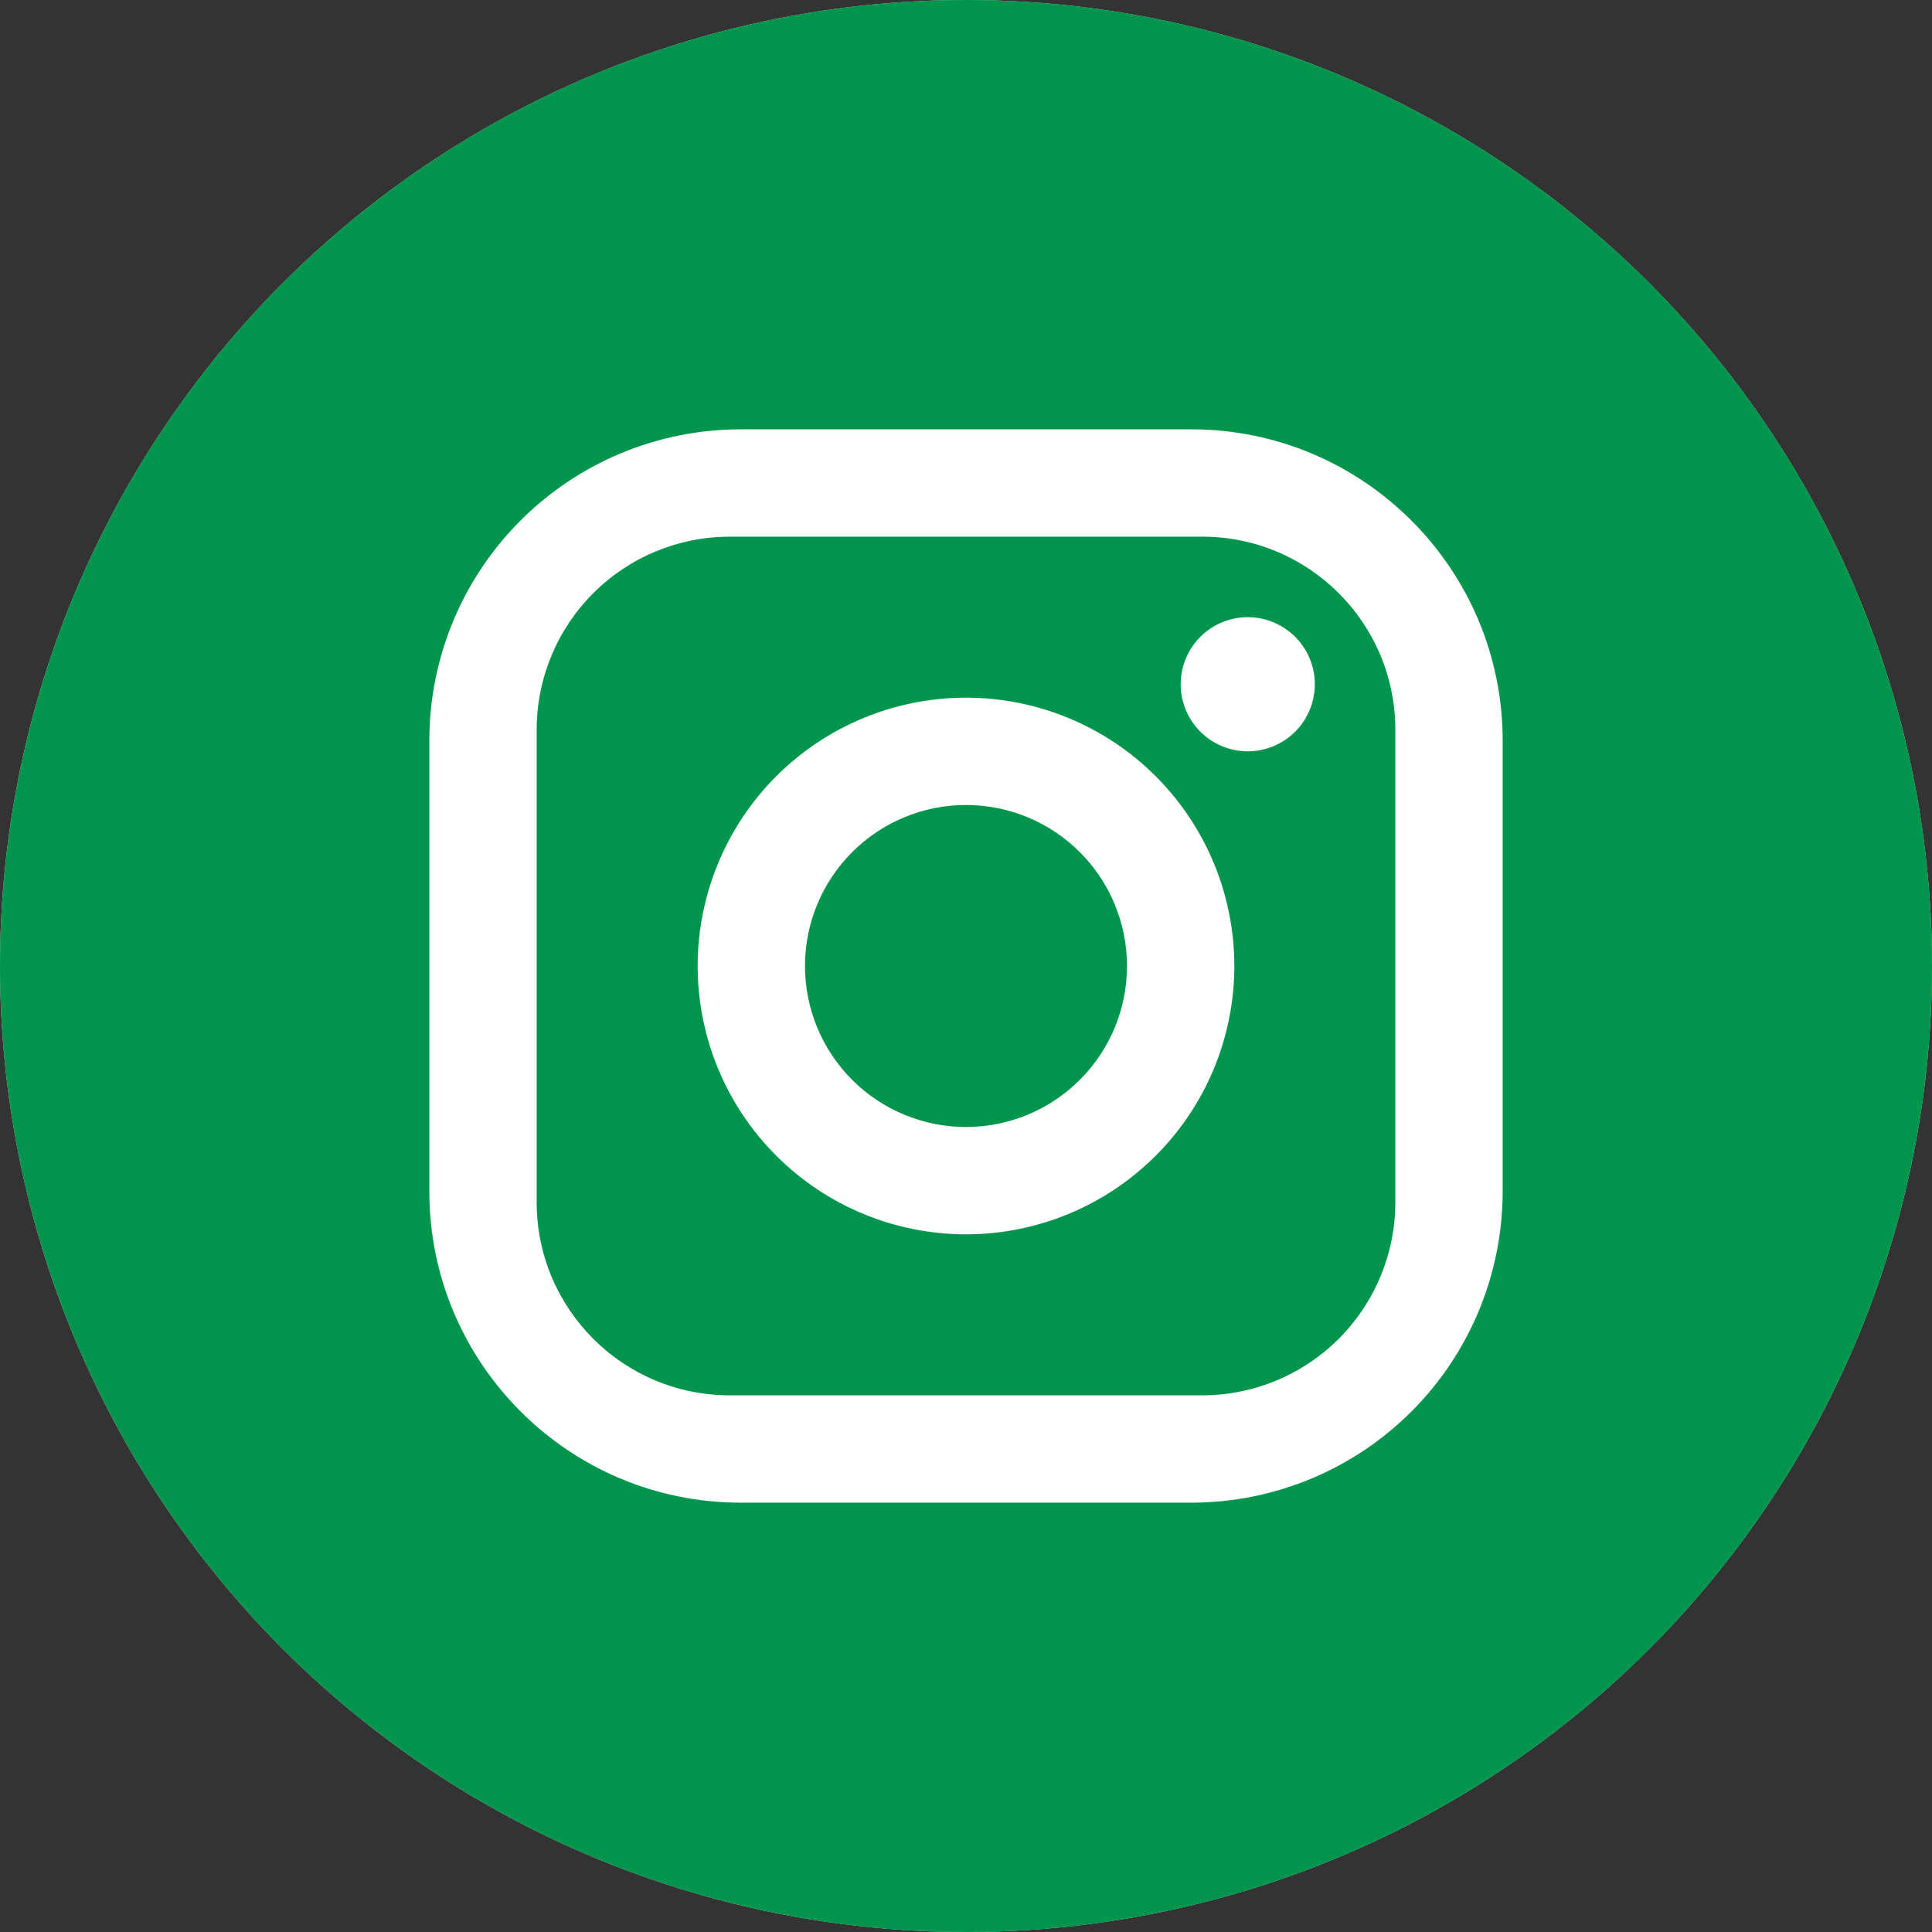
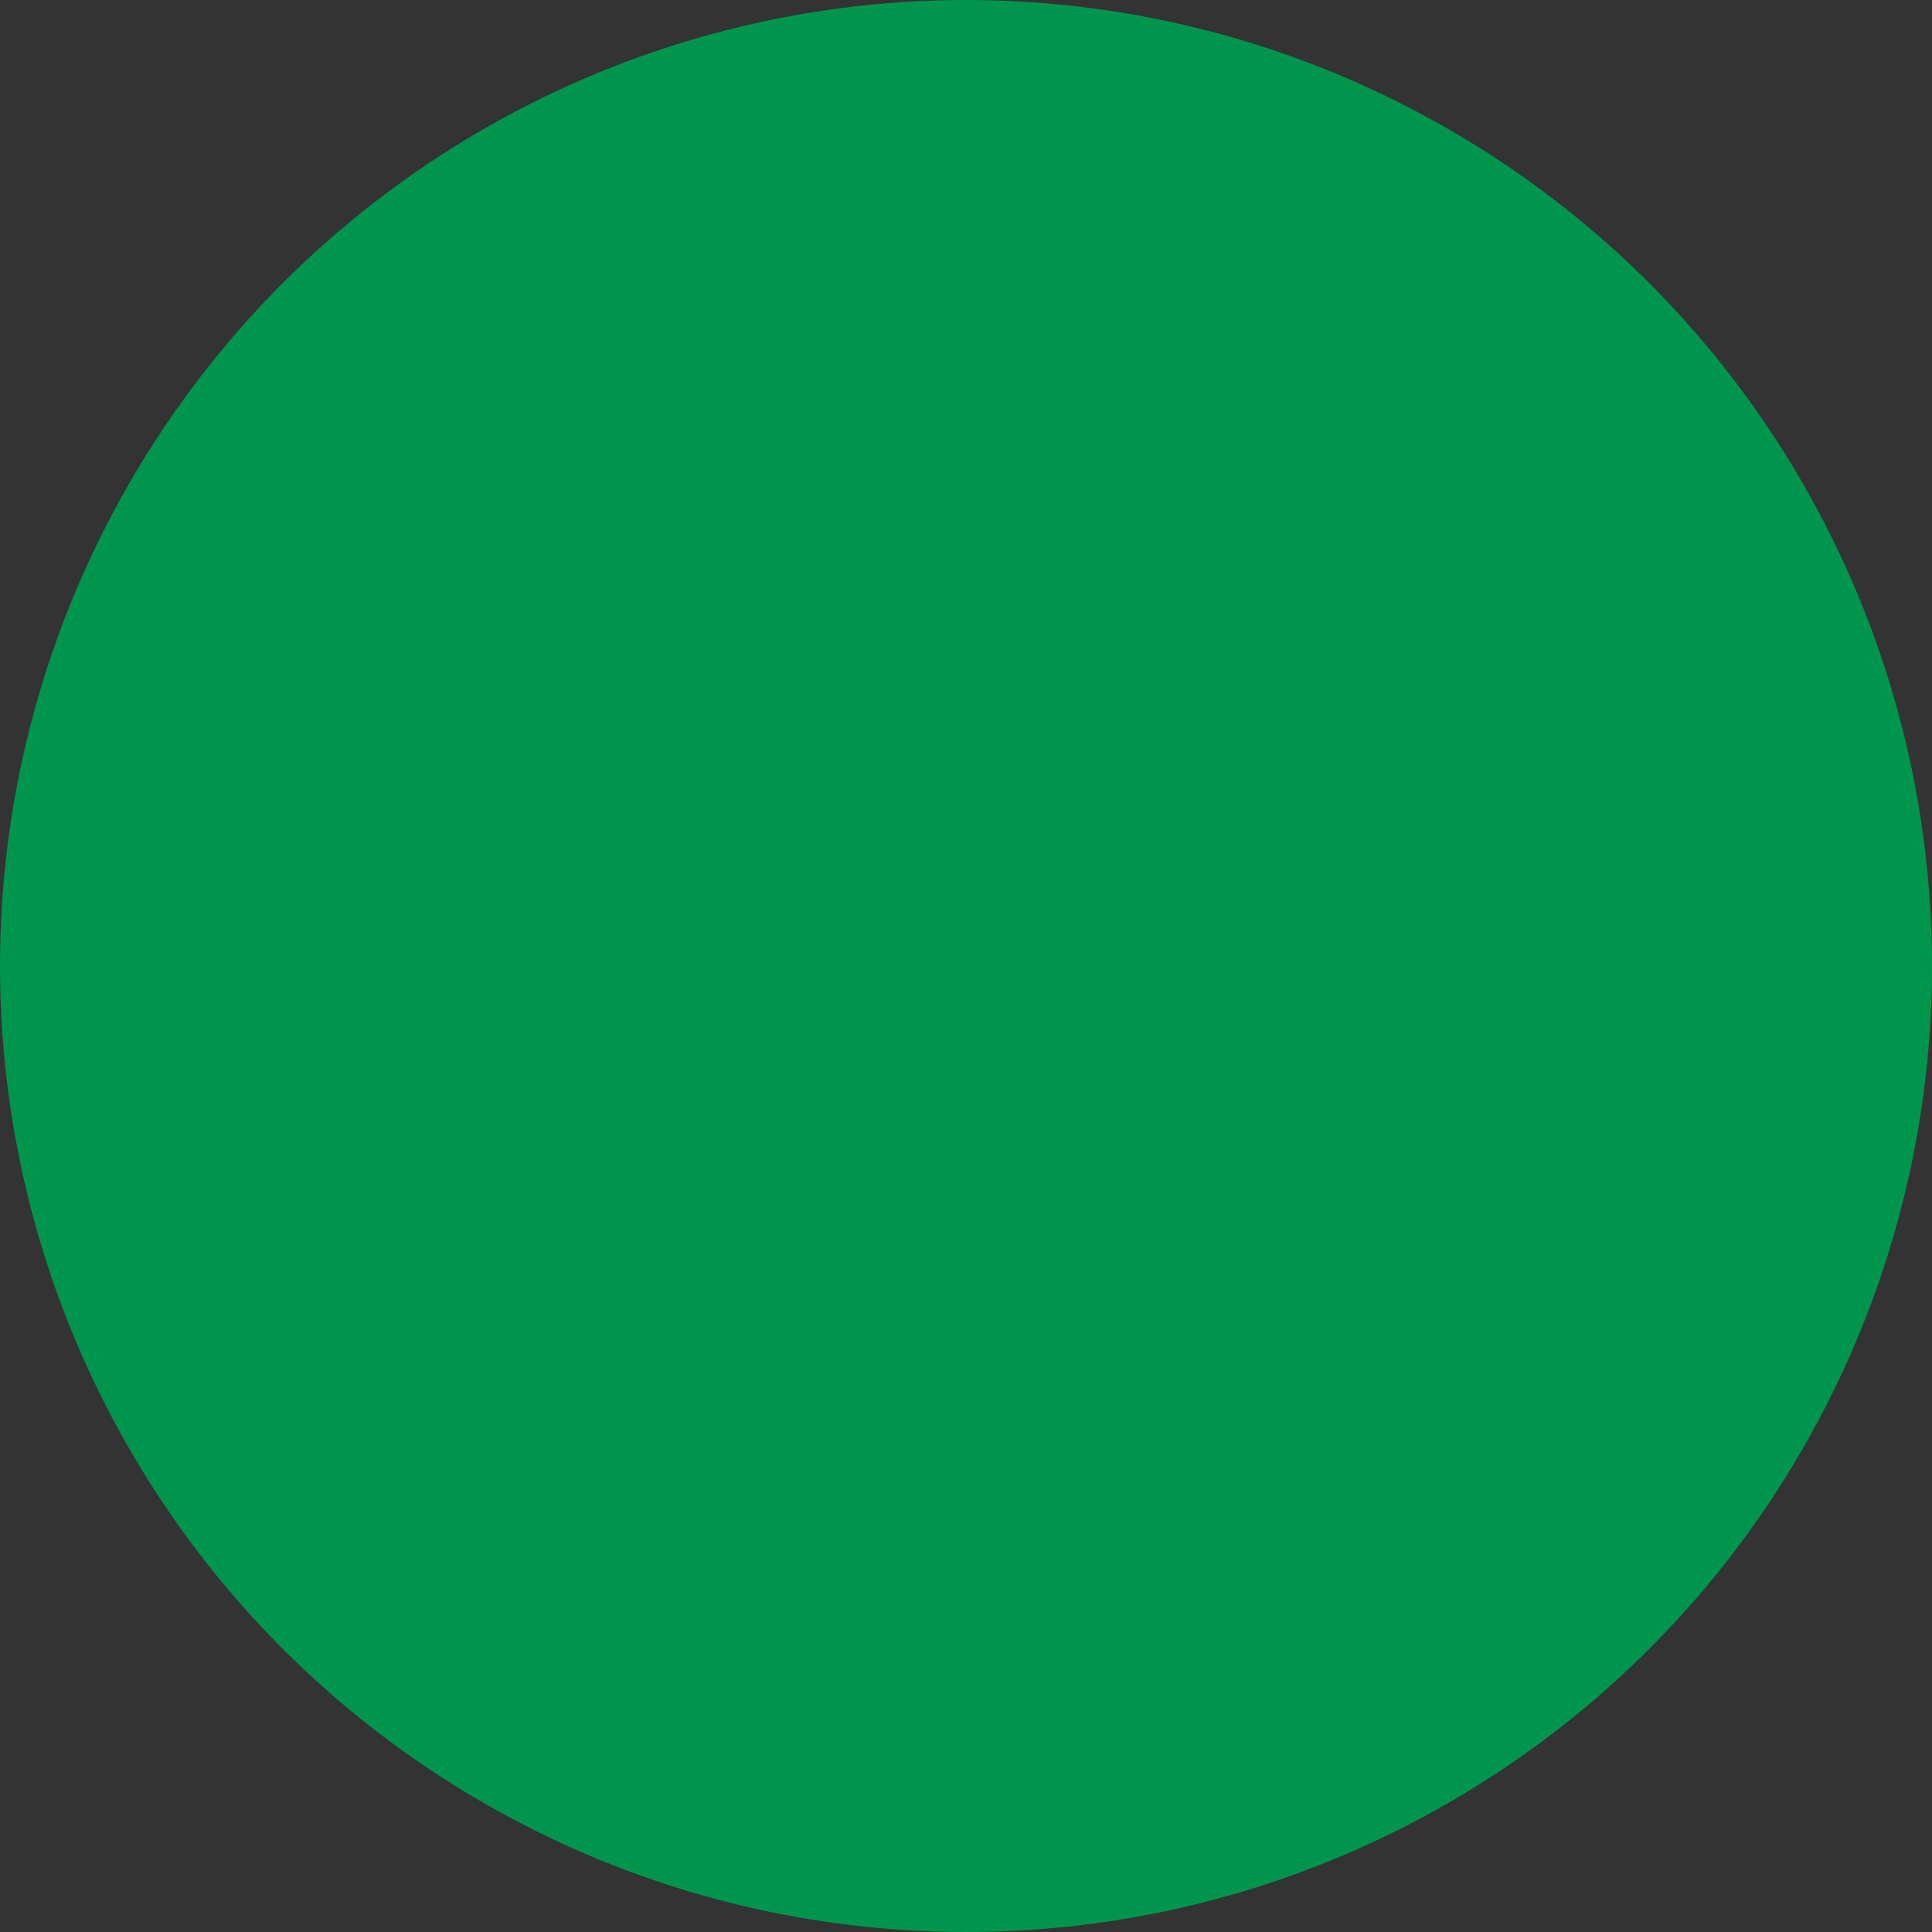
<svg xmlns="http://www.w3.org/2000/svg" width="36" height="36" viewBox="0 0 36 36" fill="none">
  <rect x="0" y="0" width="36" height="36" fill="#333333" stroke="none" />
-   <circle cx="18" cy="18" r="18" fill="#D9D9D9" />
  <circle cx="18" cy="18" r="18" fill="#00954D" />
-   <path d="M13.8 8H22.2C25.4 8 28 10.6 28 13.8V22.2C28 23.738 27.389 25.213 26.301 26.301C25.213 27.389 23.738 28 22.2 28H13.8C10.6 28 8 25.4 8 22.2V13.8C8 12.262 8.611 10.787 9.699 9.699C10.787 8.611 12.262 8 13.8 8ZM13.6 10C12.645 10 11.729 10.379 11.054 11.054C10.379 11.729 10 12.645 10 13.6V22.4C10 24.39 11.61 26 13.6 26H22.4C23.355 26 24.27 25.621 24.946 24.946C25.621 24.27 26 23.355 26 22.4V13.6C26 11.61 24.39 10 22.4 10H13.6ZM23.25 11.5C23.581 11.5 23.899 11.632 24.134 11.866C24.368 12.101 24.5 12.418 24.5 12.75C24.5 13.082 24.368 13.399 24.134 13.634C23.899 13.868 23.581 14 23.25 14C22.919 14 22.601 13.868 22.366 13.634C22.132 13.399 22 13.082 22 12.75C22 12.418 22.132 12.101 22.366 11.866C22.601 11.632 22.919 11.5 23.25 11.5ZM18 13C19.326 13 20.598 13.527 21.535 14.464C22.473 15.402 23 16.674 23 18C23 19.326 22.473 20.598 21.535 21.535C20.598 22.473 19.326 23 18 23C16.674 23 15.402 22.473 14.464 21.535C13.527 20.598 13 19.326 13 18C13 16.674 13.527 15.402 14.464 14.464C15.402 13.527 16.674 13 18 13ZM18 15C17.204 15 16.441 15.316 15.879 15.879C15.316 16.441 15 17.204 15 18C15 18.796 15.316 19.559 15.879 20.121C16.441 20.684 17.204 21 18 21C18.796 21 19.559 20.684 20.121 20.121C20.684 19.559 21 18.796 21 18C21 17.204 20.684 16.441 20.121 15.879C19.559 15.316 18.796 15 18 15Z" fill="white" />
</svg>